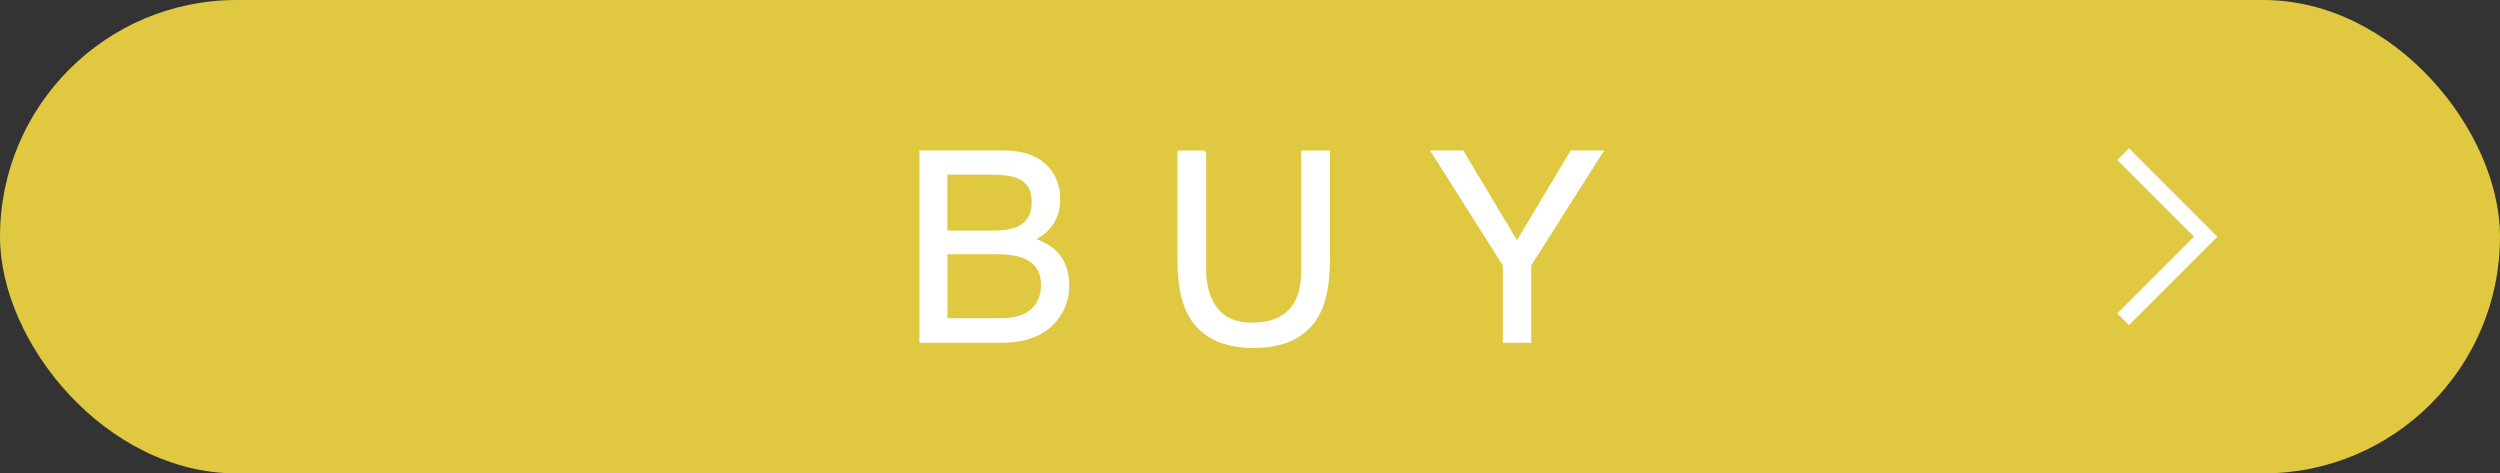
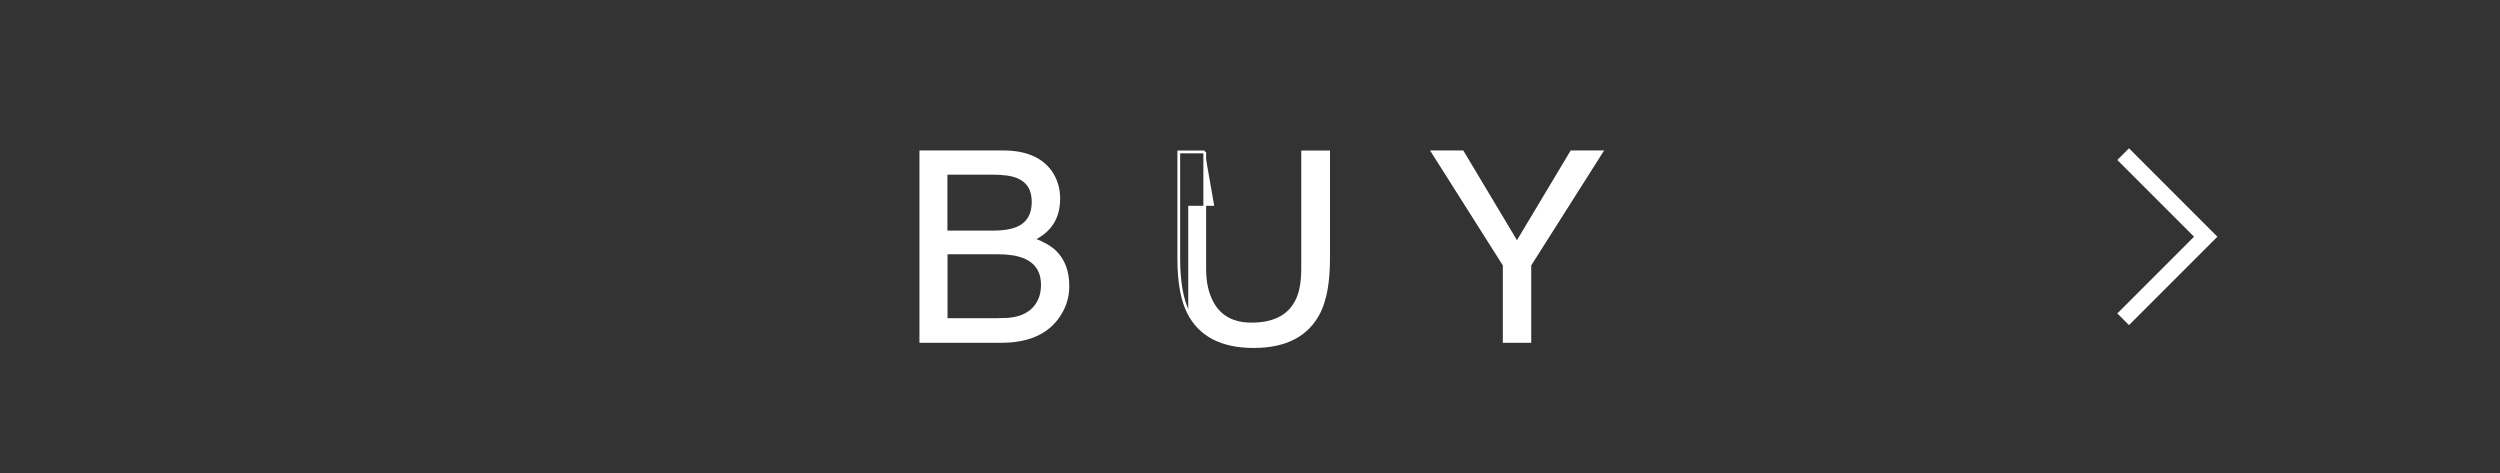
<svg xmlns="http://www.w3.org/2000/svg" id="_レイヤー_2" data-name="レイヤー 2" viewBox="0 0 227.08 43">
  <rect x="0" y="0" width="227.08" height="43" fill="#333333" stroke="none" />
  <defs>
    <style>
      .cls-1 {
        stroke-width: 1.5px;
      }

      .cls-1, .cls-2 {
        fill: none;
        stroke: #fff;
        stroke-miterlimit: 10;
      }

      .cls-3 {
        fill: #e0c840;
      }

      .cls-3, .cls-4 {
        stroke-width: 0px;
      }

      .cls-4 {
        fill: #fff;
      }

      .cls-2 {
        stroke-width: .25px;
      }
    </style>
  </defs>
  <g id="_レイヤー_1-2" data-name="レイヤー 1">
    <g>
-       <rect class="cls-3" x="0" y="0" width="227.08" height="43" rx="21.5" ry="21.5" />
      <g>
        <g>
          <path class="cls-2" d="m83.65,13.79h7.44c2.03,0,3.47.6,4.33,1.8.5.71.75,1.53.75,2.46,0,1.09-.31,1.98-.93,2.67-.32.37-.78.7-1.38,1.01.88.34,1.54.71,1.98,1.14.77.75,1.16,1.79,1.16,3.11,0,1.11-.35,2.11-1.05,3.01-1.05,1.34-2.71,2.02-4.99,2.02h-7.32V13.79Zm6.57,7.28c.99,0,1.77-.14,2.32-.41.87-.43,1.3-1.2,1.3-2.32s-.46-1.88-1.39-2.27c-.52-.22-1.29-.33-2.32-.33h-4.2v5.33h4.29Zm.79,7.95c1.44,0,2.47-.41,3.09-1.24.39-.52.58-1.16.58-1.9,0-1.25-.56-2.1-1.69-2.55-.6-.24-1.39-.36-2.38-.36h-4.67v6.06h5.08Z" />
          <path class="cls-2" d="m109.43,13.79v10.64c0,1.25.24,2.29.71,3.12.7,1.25,1.88,1.88,3.54,1.88,1.99,0,3.35-.68,4.06-2.03.39-.73.58-1.72.58-2.96v-10.64h2.36v9.67c0,2.12-.29,3.75-.86,4.89-1.05,2.08-3.03,3.12-5.95,3.12s-4.9-1.04-5.94-3.12c-.57-1.14-.86-2.77-.86-4.89v-9.67h2.36Z" />
          <path class="cls-2" d="m130.12,13.79h2.72l4.95,8.27,4.95-8.27h2.74l-6.52,10.28v6.94h-2.33v-6.94l-6.51-10.28Z" />
        </g>
        <g>
          <path class="cls-4" d="m83.65,13.79h7.44c2.03,0,3.47.6,4.33,1.8.5.71.75,1.53.75,2.46,0,1.09-.31,1.98-.93,2.67-.32.37-.78.7-1.38,1.01.88.34,1.54.71,1.98,1.14.77.75,1.16,1.79,1.16,3.11,0,1.11-.35,2.11-1.05,3.01-1.05,1.34-2.71,2.02-4.99,2.02h-7.32V13.79Zm6.57,7.28c.99,0,1.77-.14,2.32-.41.87-.43,1.3-1.2,1.3-2.32s-.46-1.88-1.39-2.27c-.52-.22-1.29-.33-2.32-.33h-4.2v5.33h4.29Zm.79,7.95c1.44,0,2.47-.41,3.09-1.24.39-.52.58-1.16.58-1.9,0-1.25-.56-2.1-1.69-2.55-.6-.24-1.39-.36-2.38-.36h-4.67v6.06h5.08Z" />
-           <path class="cls-4" d="m109.43,13.79v10.64c0,1.25.24,2.29.71,3.12.7,1.25,1.88,1.88,3.54,1.88,1.99,0,3.35-.68,4.06-2.03.39-.73.58-1.72.58-2.96v-10.64h2.36v9.67c0,2.12-.29,3.75-.86,4.89-1.05,2.08-3.03,3.12-5.95,3.12s-4.9-1.04-5.94-3.12c-.57-1.14-.86-2.77-.86-4.89v-9.67h2.36Z" />
-           <path class="cls-4" d="m130.12,13.79h2.72l4.95,8.27,4.95-8.27h2.74l-6.52,10.28v6.94h-2.33v-6.94l-6.51-10.28Z" />
+           <path class="cls-4" d="m109.43,13.79v10.64c0,1.25.24,2.29.71,3.12.7,1.25,1.88,1.88,3.54,1.88,1.99,0,3.35-.68,4.06-2.03.39-.73.58-1.72.58-2.96v-10.64h2.36v9.67c0,2.12-.29,3.75-.86,4.89-1.05,2.08-3.03,3.12-5.95,3.12s-4.9-1.04-5.94-3.12v-9.67h2.36Z" />
        </g>
        <g>
          <path class="cls-4" d="m83.65,13.79h7.44c2.03,0,3.47.6,4.33,1.8.5.71.75,1.53.75,2.46,0,1.09-.31,1.98-.93,2.67-.32.37-.78.7-1.38,1.01.88.34,1.54.71,1.98,1.14.77.75,1.16,1.79,1.16,3.11,0,1.11-.35,2.11-1.05,3.01-1.05,1.34-2.71,2.02-4.99,2.02h-7.32V13.79Zm6.57,7.28c.99,0,1.77-.14,2.32-.41.87-.43,1.3-1.2,1.3-2.32s-.46-1.88-1.39-2.27c-.52-.22-1.29-.33-2.32-.33h-4.2v5.33h4.29Zm.79,7.95c1.44,0,2.47-.41,3.09-1.24.39-.52.58-1.16.58-1.9,0-1.25-.56-2.1-1.69-2.55-.6-.24-1.39-.36-2.38-.36h-4.67v6.06h5.08Z" />
-           <path class="cls-4" d="m109.43,13.79v10.64c0,1.25.24,2.29.71,3.12.7,1.25,1.88,1.88,3.54,1.88,1.99,0,3.35-.68,4.06-2.03.39-.73.58-1.72.58-2.96v-10.64h2.36v9.67c0,2.12-.29,3.75-.86,4.89-1.05,2.08-3.03,3.12-5.95,3.12s-4.9-1.04-5.94-3.12c-.57-1.14-.86-2.77-.86-4.89v-9.67h2.36Z" />
          <path class="cls-4" d="m130.12,13.79h2.72l4.95,8.27,4.95-8.27h2.74l-6.52,10.28v6.94h-2.33v-6.94l-6.51-10.28Z" />
        </g>
      </g>
      <polyline class="cls-1" points="192.85 14 200.35 21.5 192.85 29" />
    </g>
  </g>
</svg>